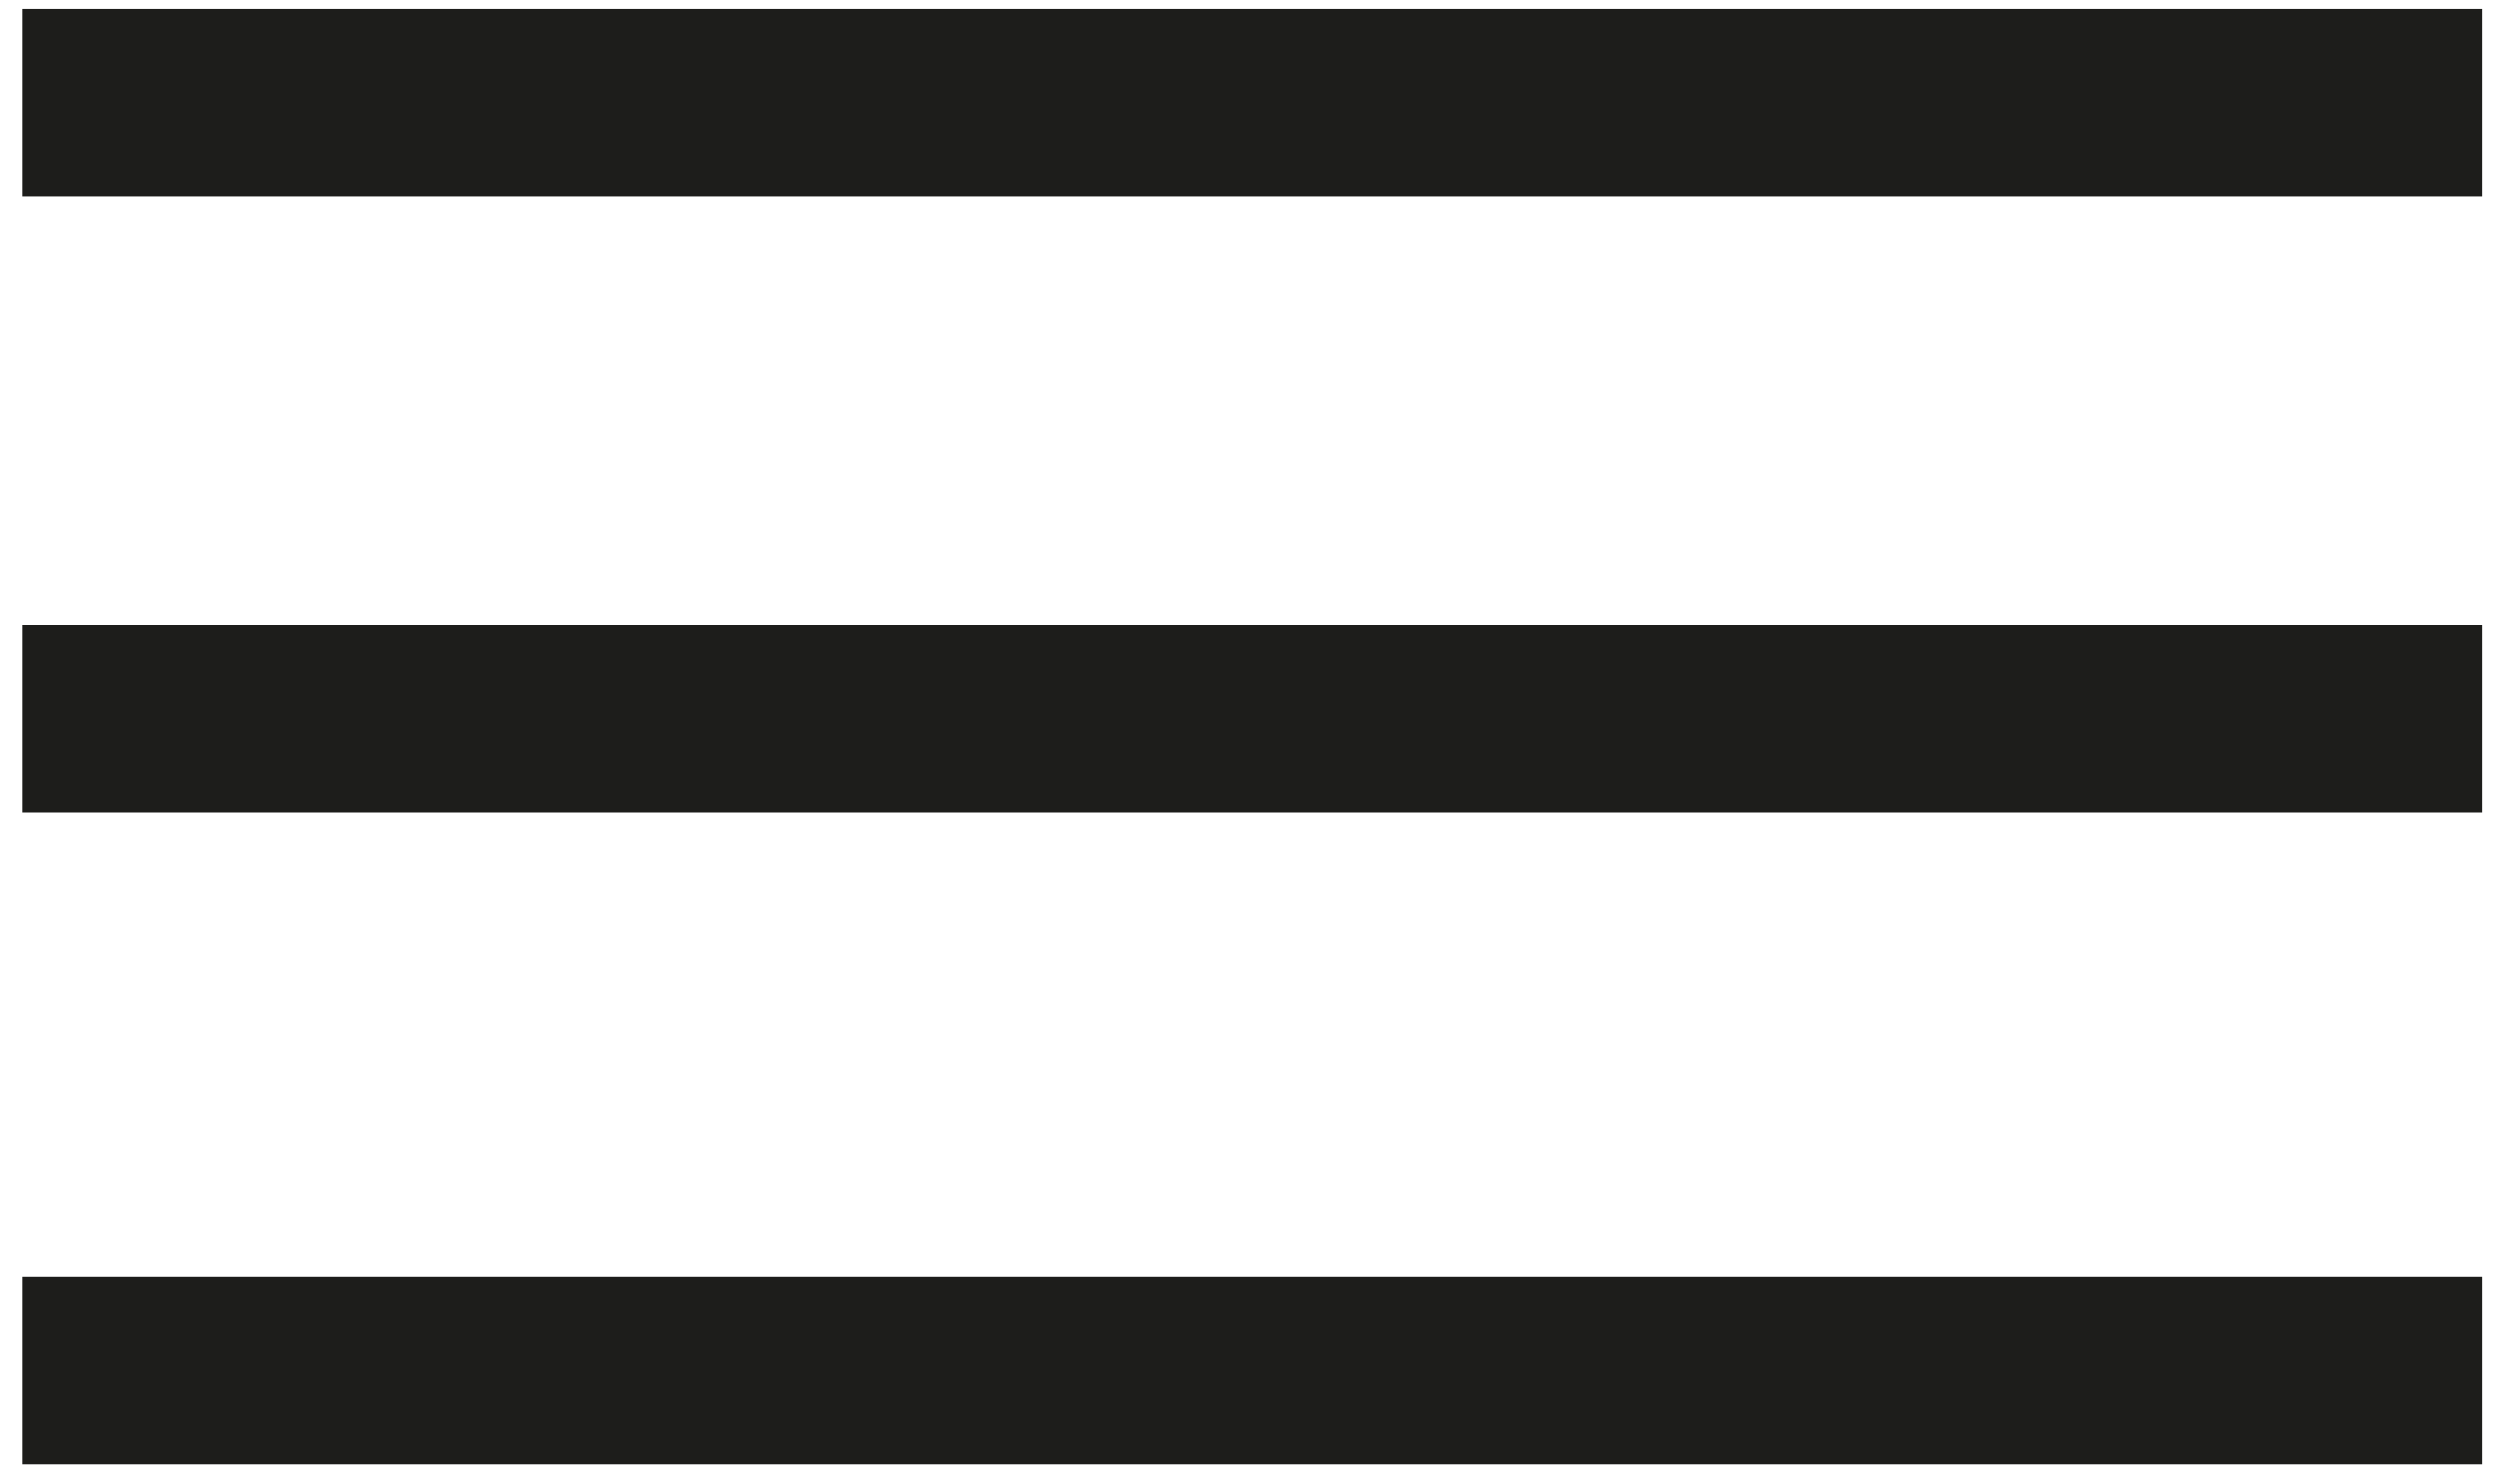
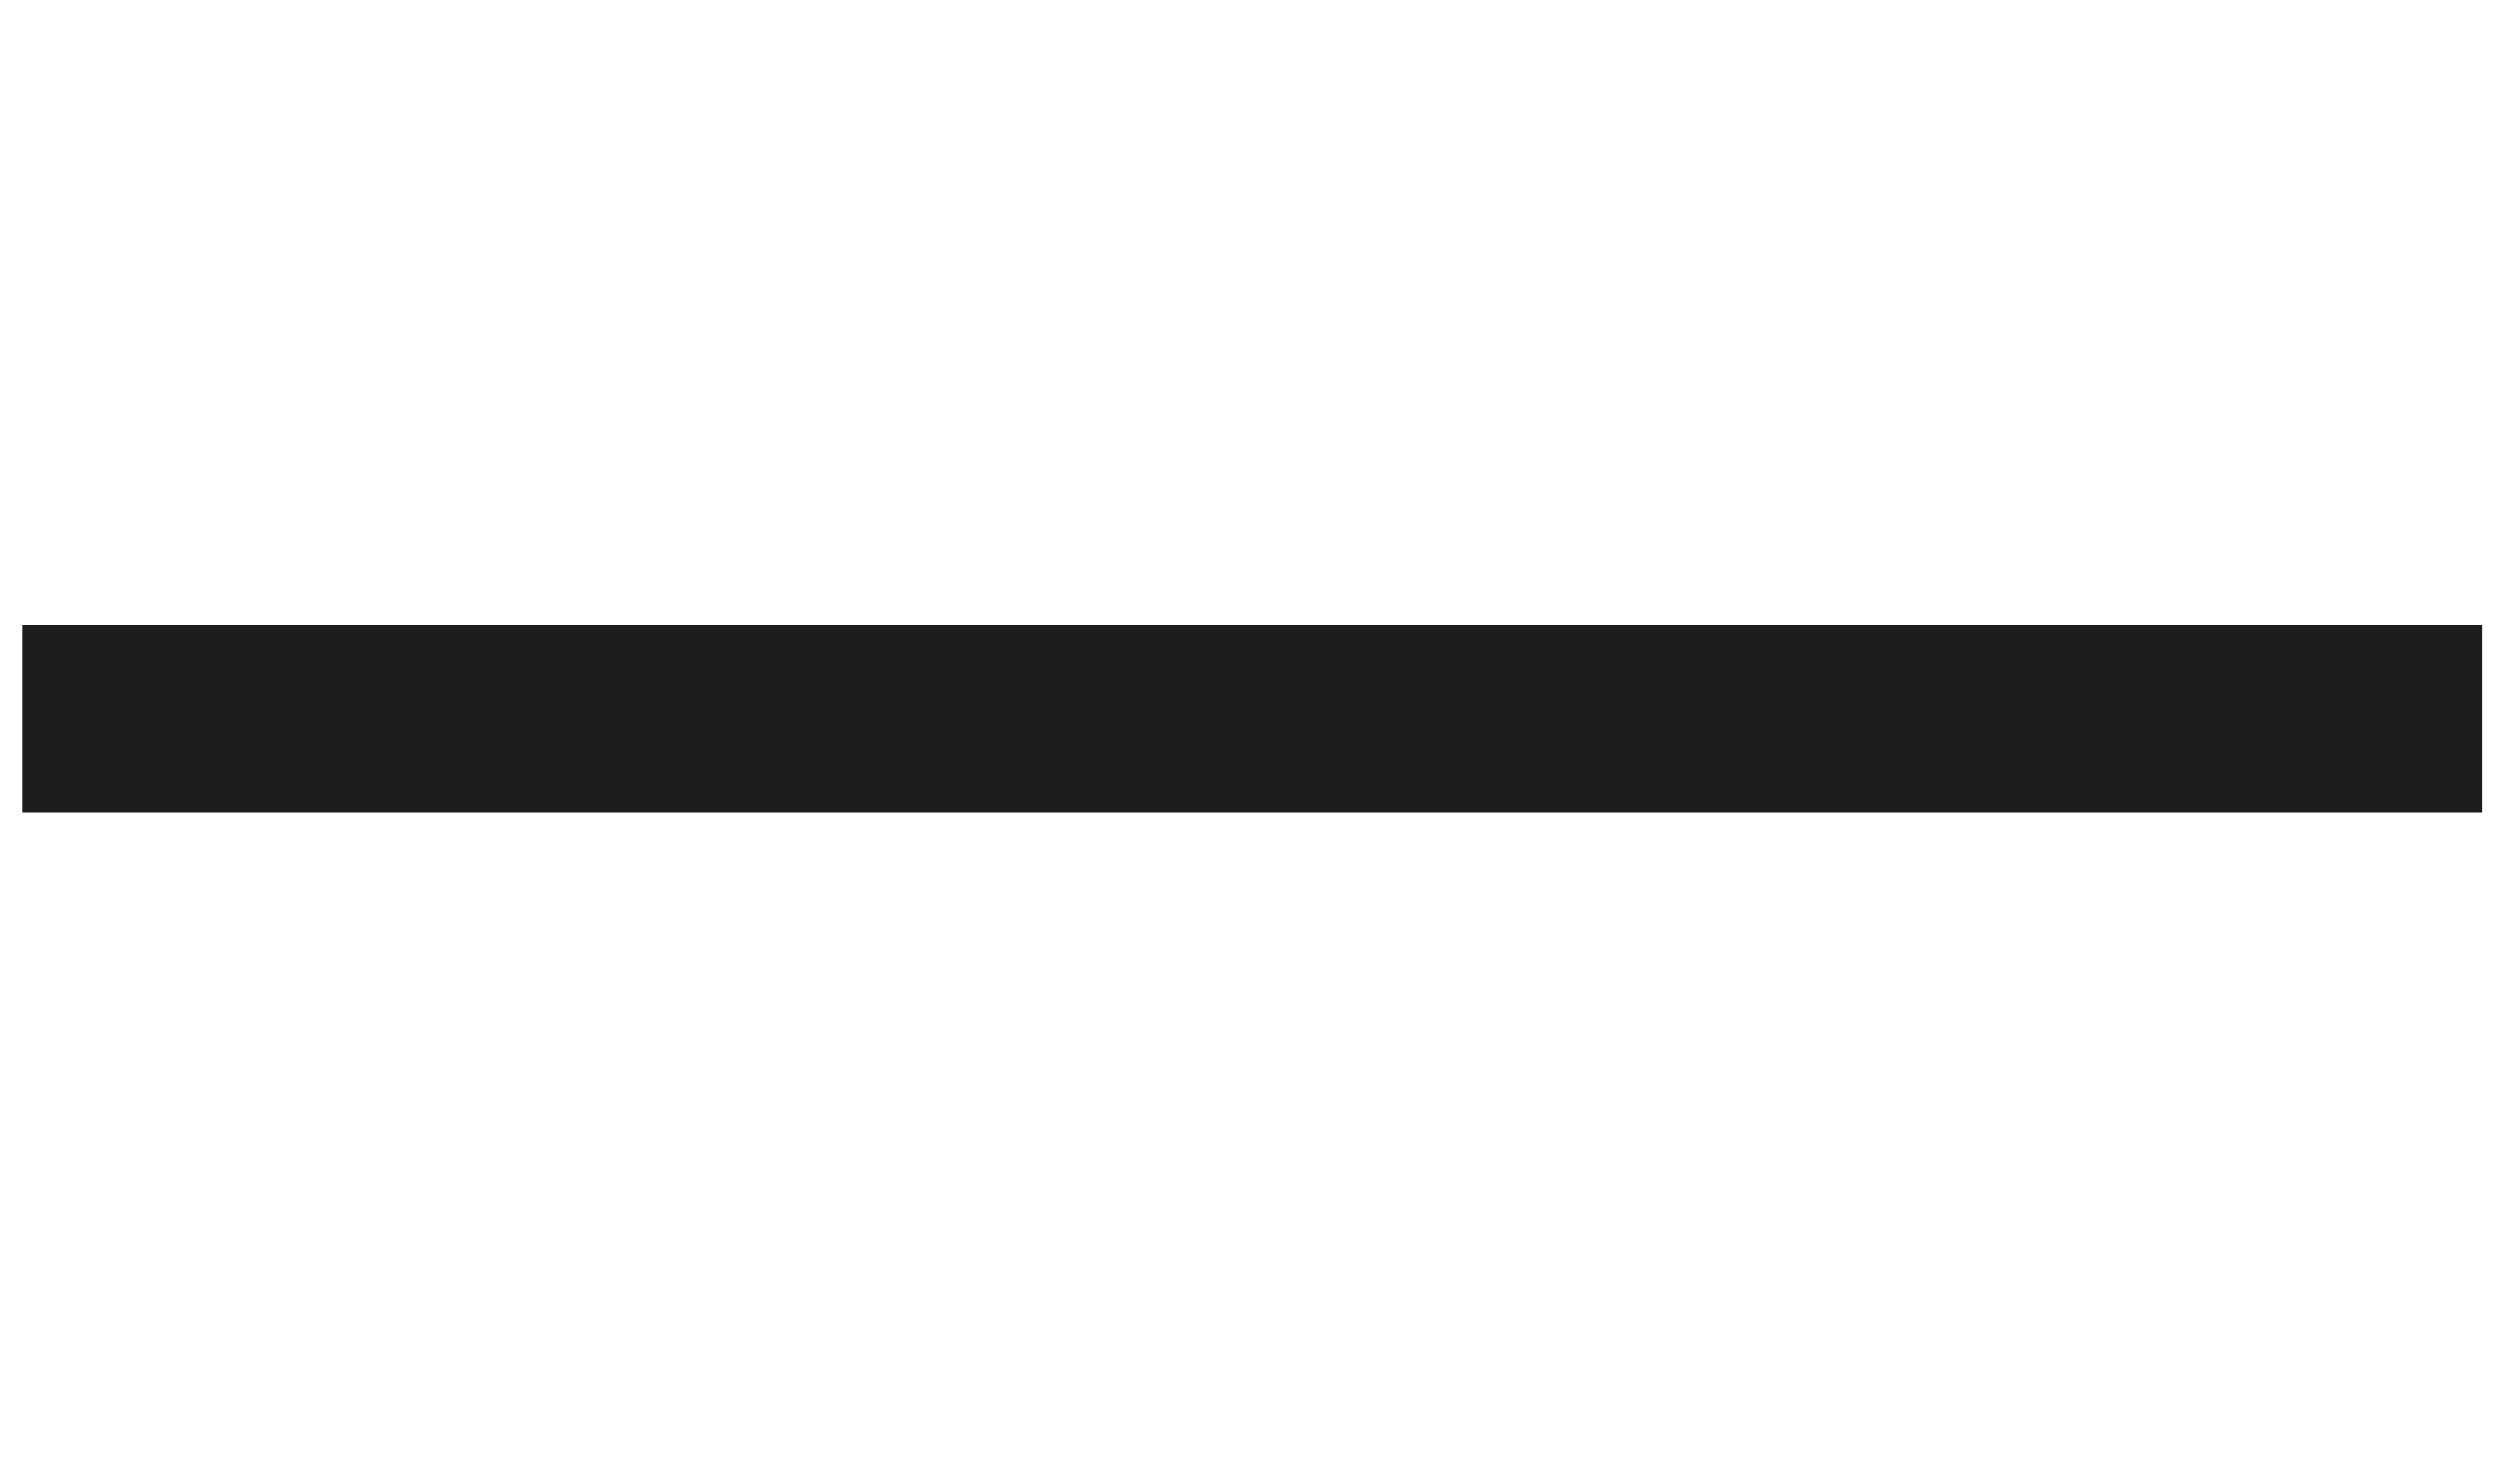
<svg xmlns="http://www.w3.org/2000/svg" id="Ebene_1" version="1.1" viewBox="0 0 56 33">
  <defs>
    <style>
      .st0 {
        fill: none;
        stroke: #1d1d1b;
        stroke-width: 4.2px;
      }
    </style>
  </defs>
-   <line class="st0" x1=".5" y1="2.3" x2="55.6" y2="2.3" />
  <line class="st0" x1=".5" y1="16.1" x2="55.6" y2="16.1" />
-   <line class="st0" x1=".5" y1="30.7" x2="55.6" y2="30.7" />
</svg>